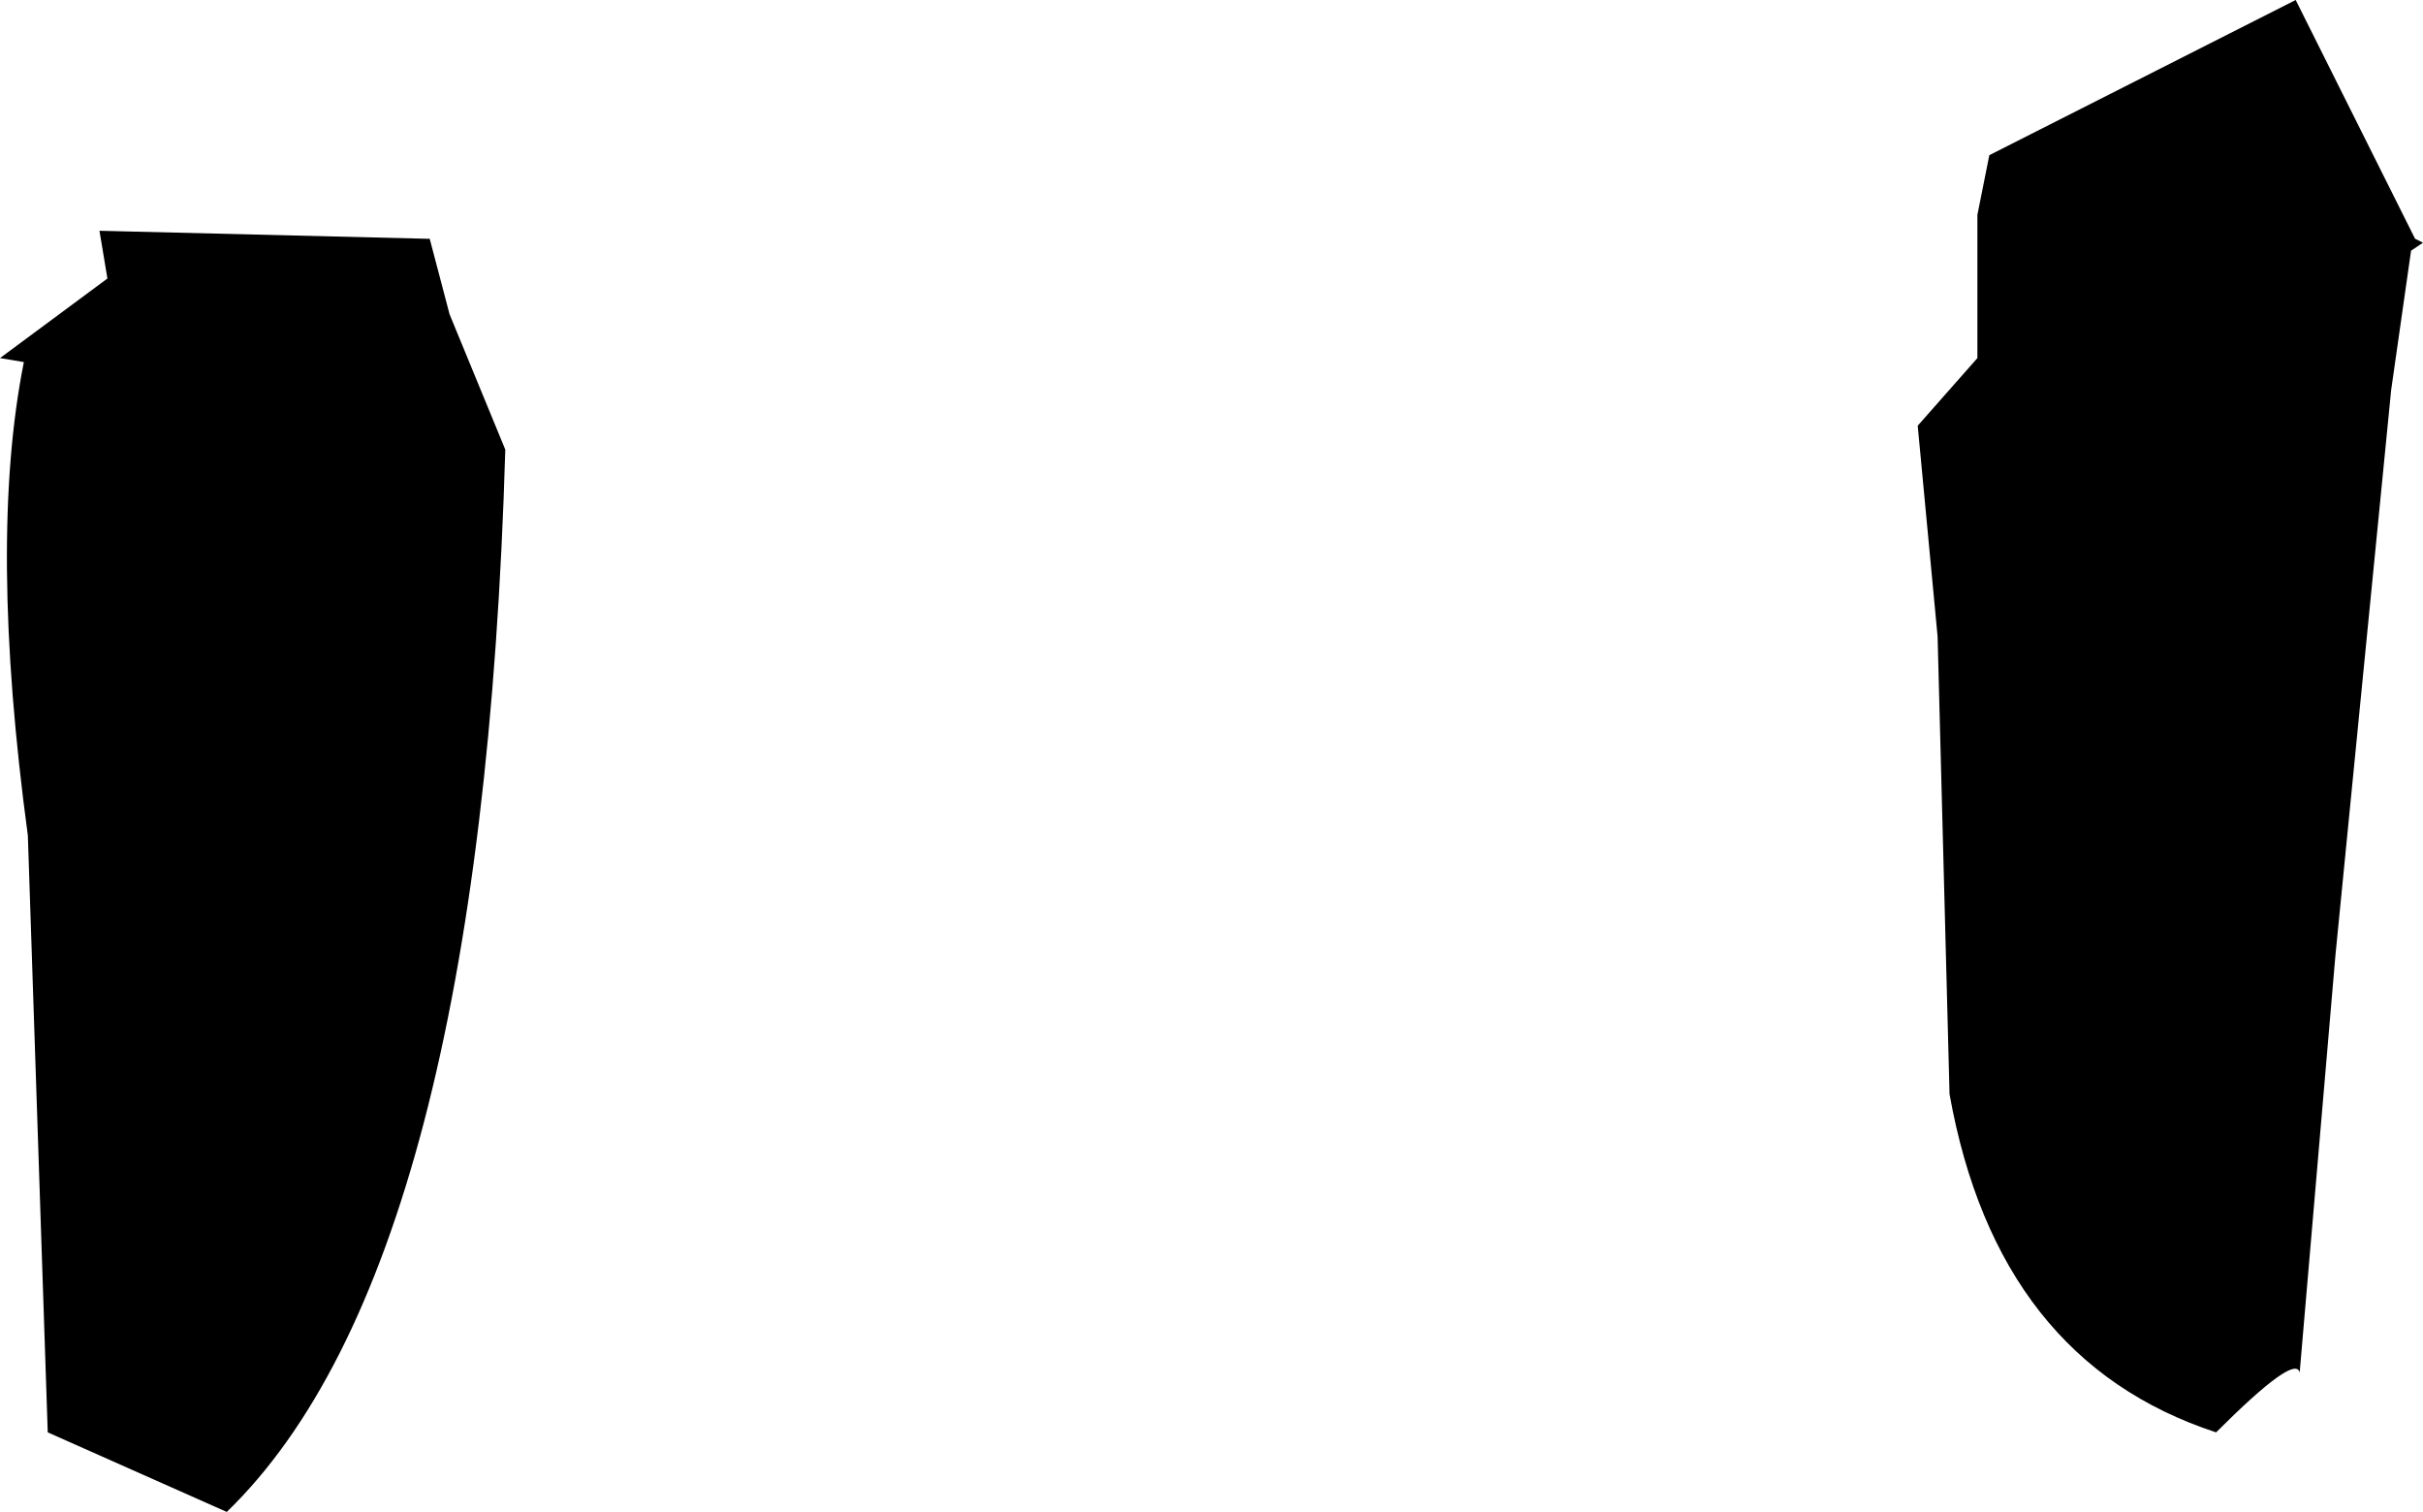
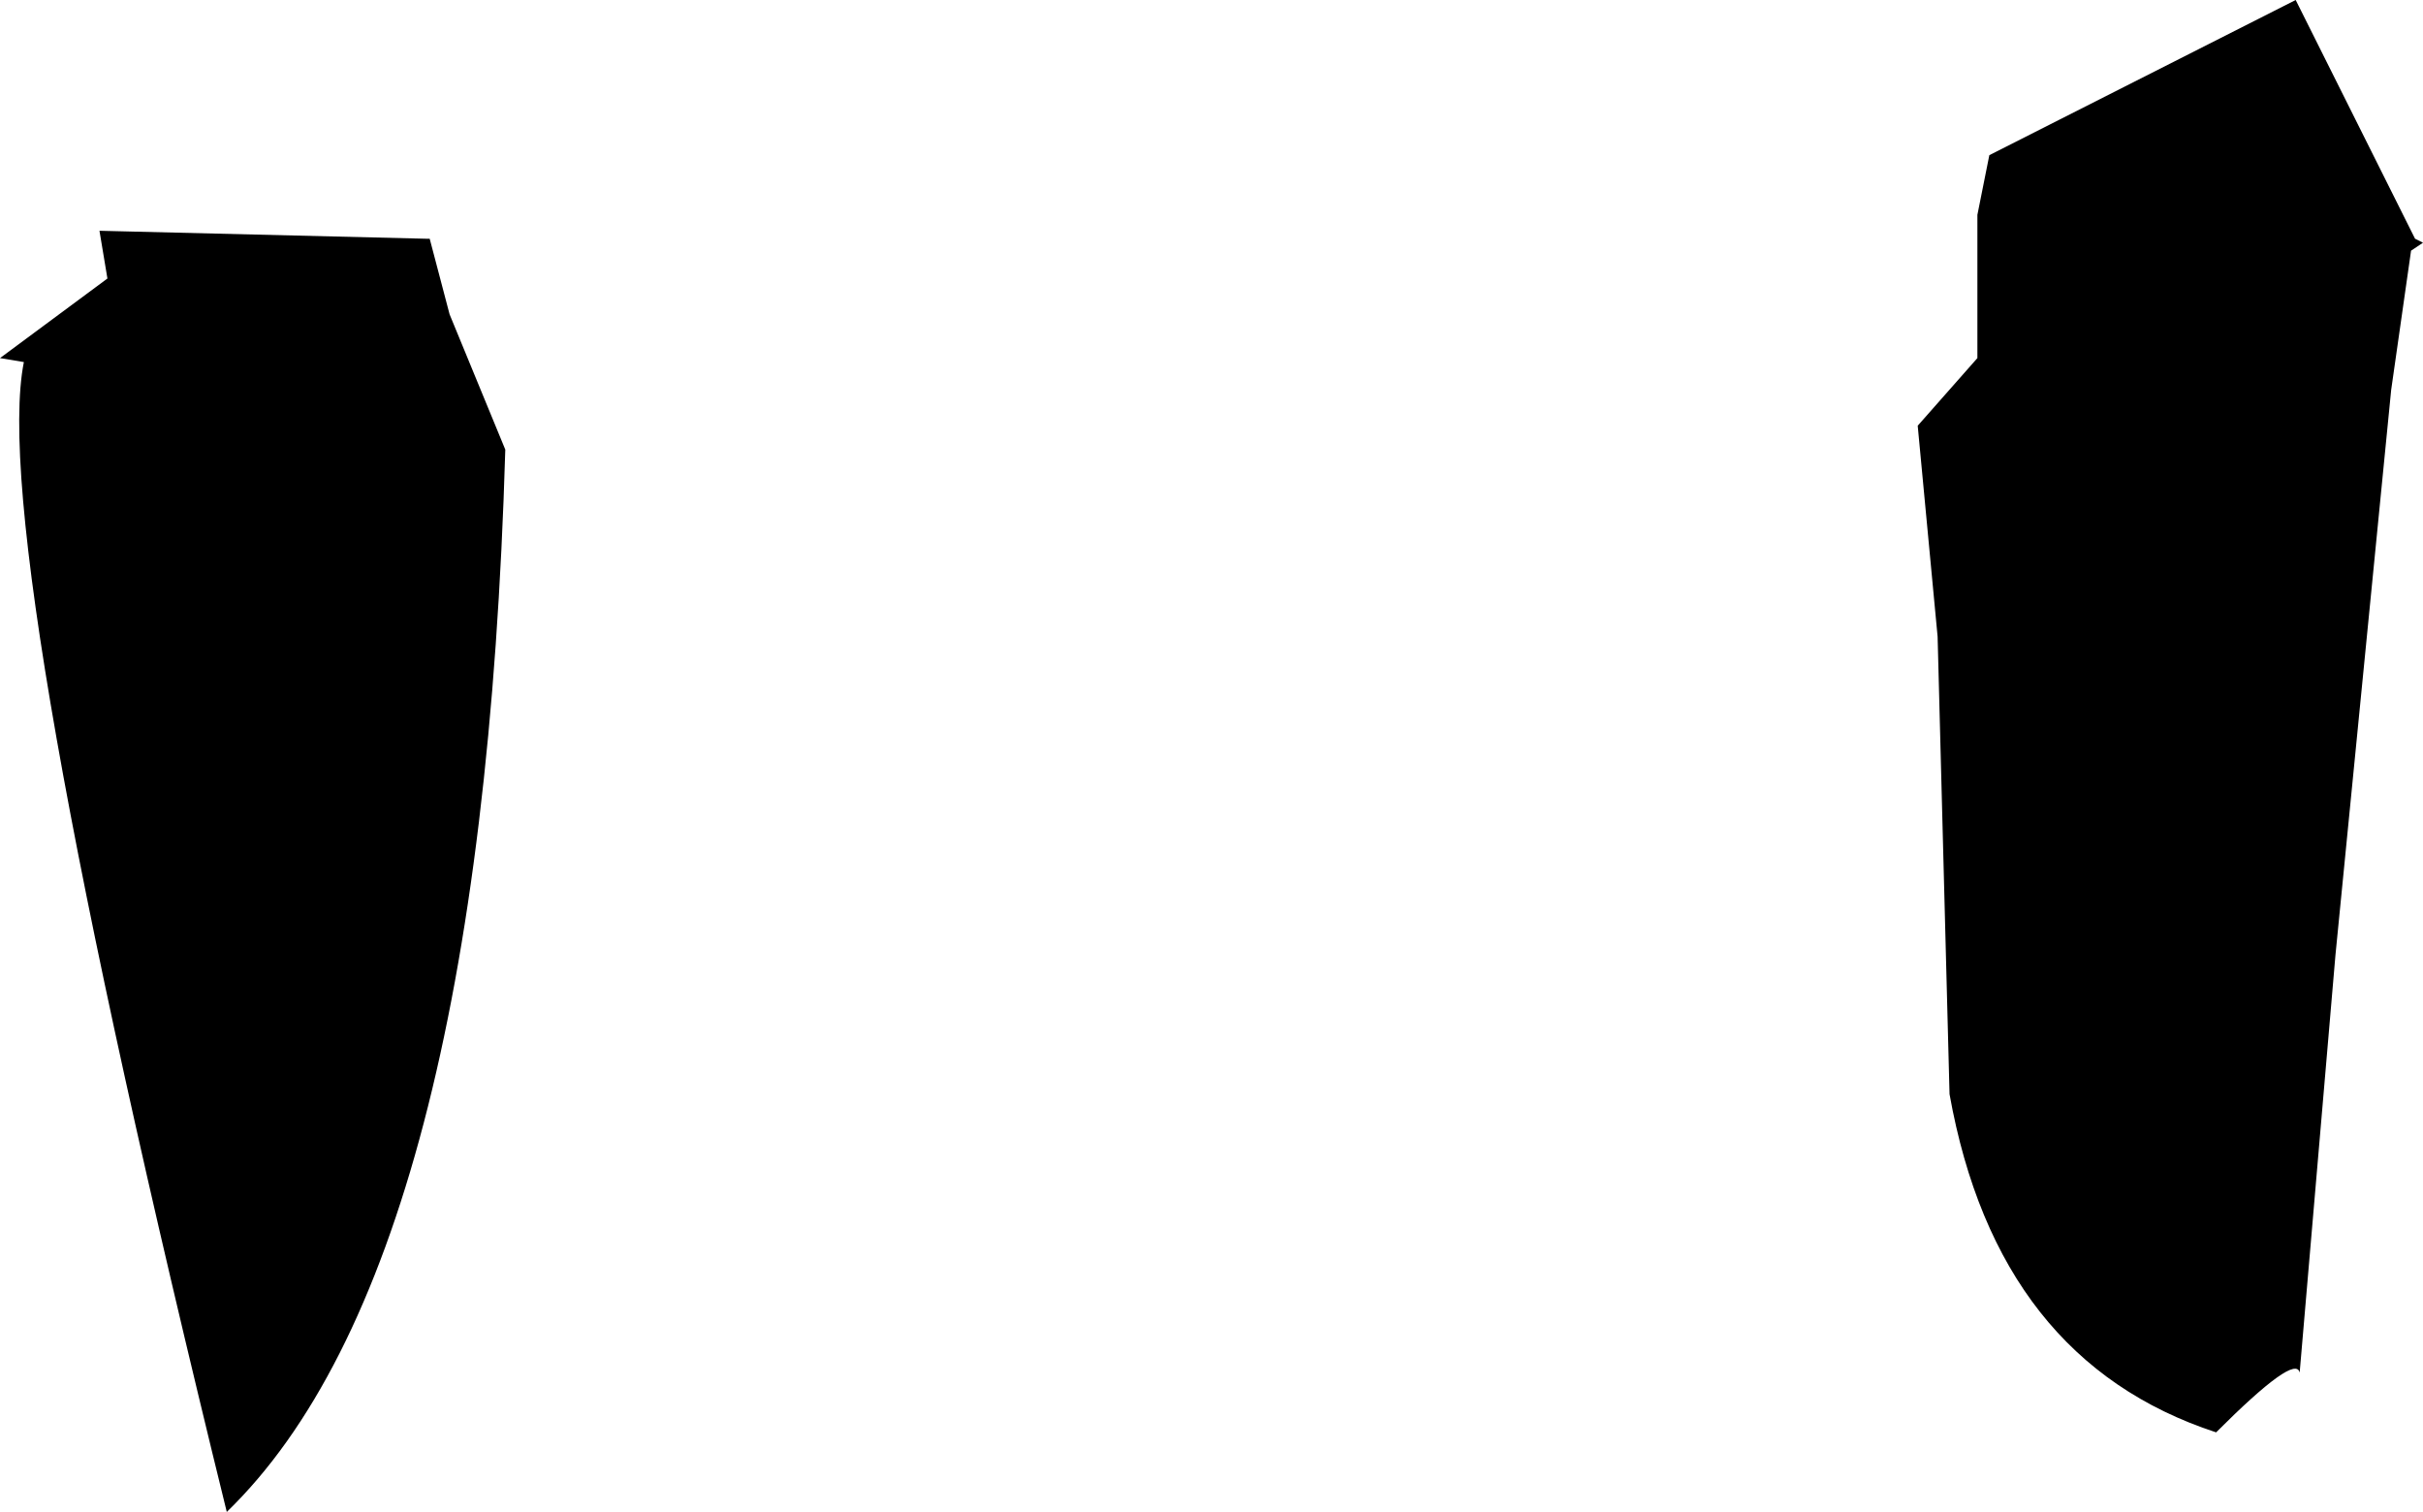
<svg xmlns="http://www.w3.org/2000/svg" height="19.0px" width="30.45px">
  <g transform="matrix(1.0, 0.0, 0.0, 1.0, 96.75, -72.75)">
-     <path d="M-66.3 75.8 L-66.45 75.9 -66.7 77.65 -67.4 84.75 -67.85 90.0 Q-67.9 89.75 -68.9 90.75 -71.65 89.85 -72.25 86.5 L-72.4 80.75 -72.65 78.1 -71.9 77.25 -71.9 75.45 -71.75 74.7 -67.9 72.75 -66.4 75.75 -66.3 75.8 M-90.4 78.4 Q-90.7 88.65 -93.9 91.75 L-96.15 90.75 -96.4 83.25 Q-96.9 79.55 -96.45 77.3 L-96.75 77.25 -95.4 76.25 -95.5 75.65 -91.4 75.75 -91.35 75.75 -91.1 76.7 -90.4 78.4" fill="#000000" fill-rule="evenodd" stroke="none" />
+     <path d="M-66.3 75.8 L-66.45 75.9 -66.7 77.65 -67.4 84.75 -67.85 90.0 Q-67.9 89.75 -68.9 90.75 -71.65 89.85 -72.25 86.5 L-72.4 80.75 -72.65 78.1 -71.9 77.25 -71.9 75.45 -71.75 74.7 -67.9 72.75 -66.4 75.75 -66.3 75.8 M-90.4 78.4 Q-90.7 88.65 -93.9 91.75 Q-96.9 79.55 -96.45 77.3 L-96.75 77.25 -95.4 76.25 -95.5 75.65 -91.4 75.75 -91.35 75.75 -91.1 76.7 -90.4 78.4" fill="#000000" fill-rule="evenodd" stroke="none" />
  </g>
</svg>